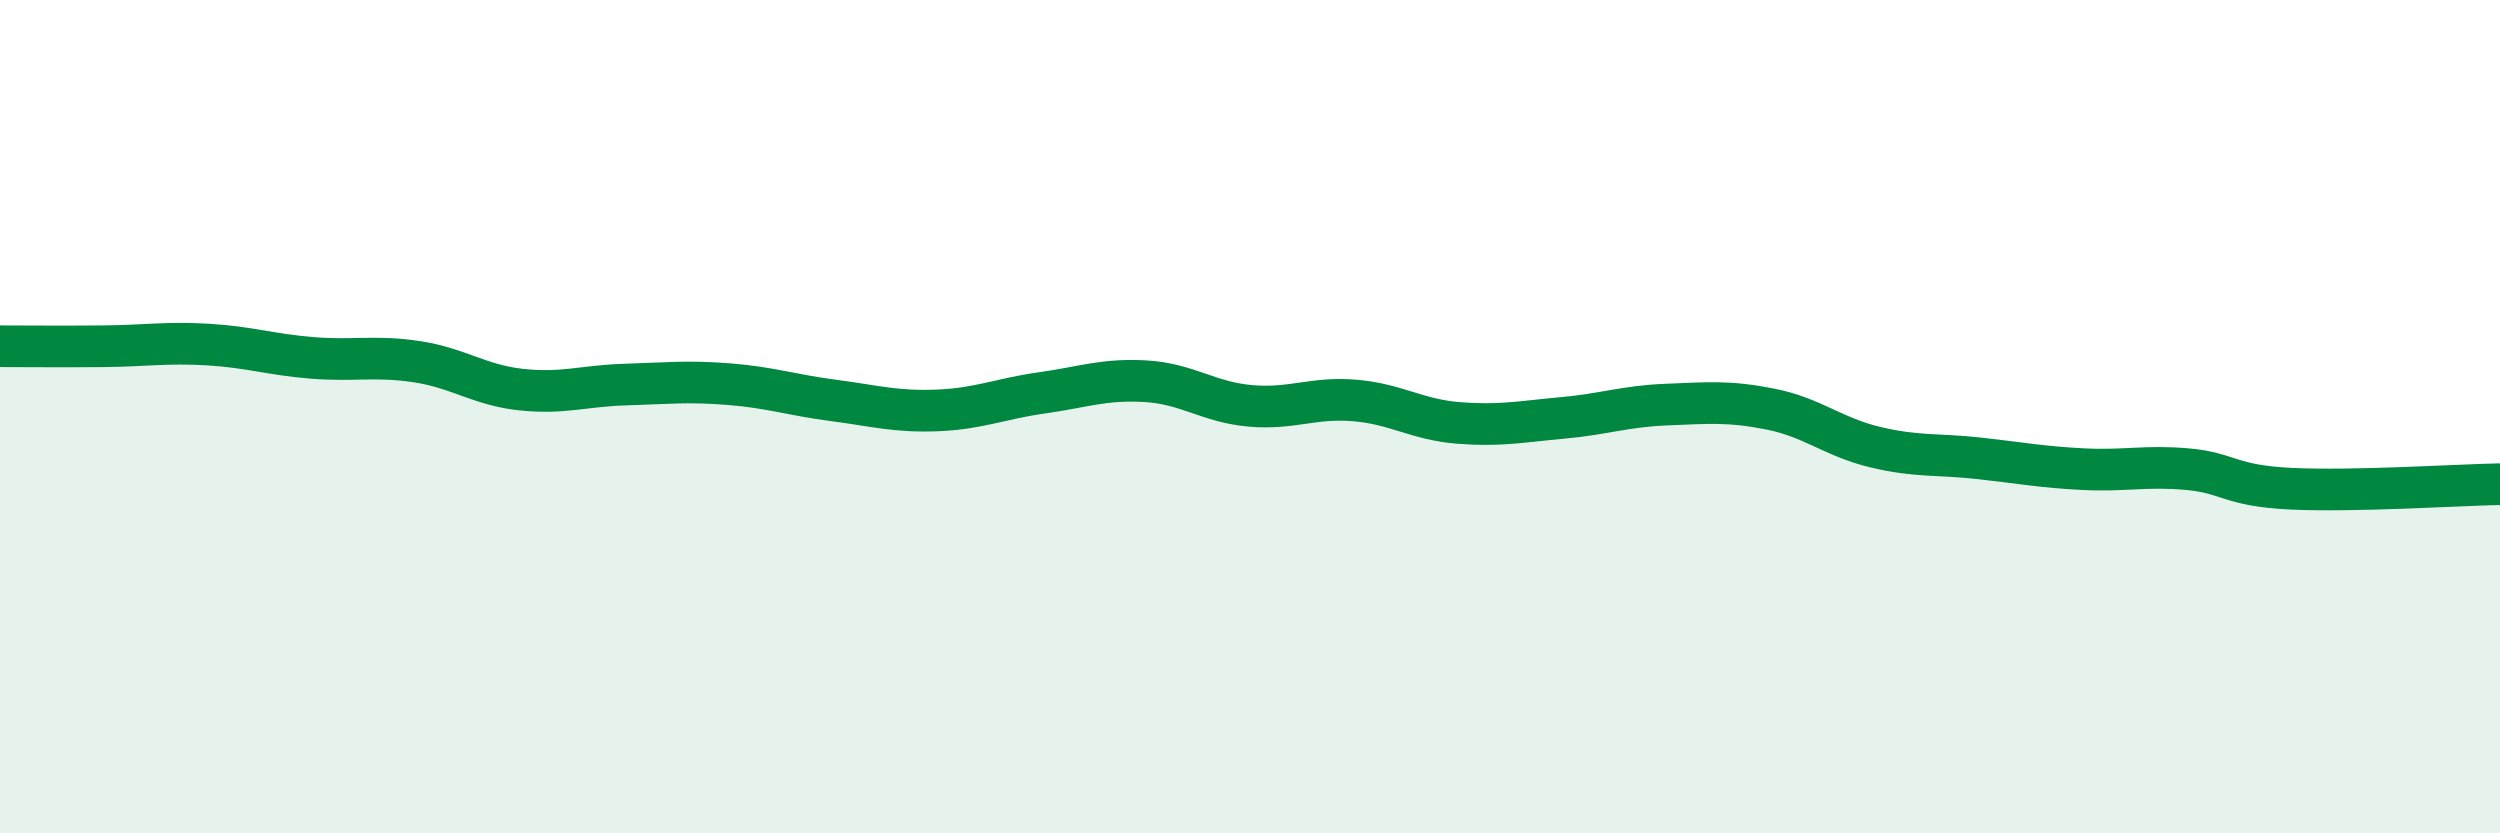
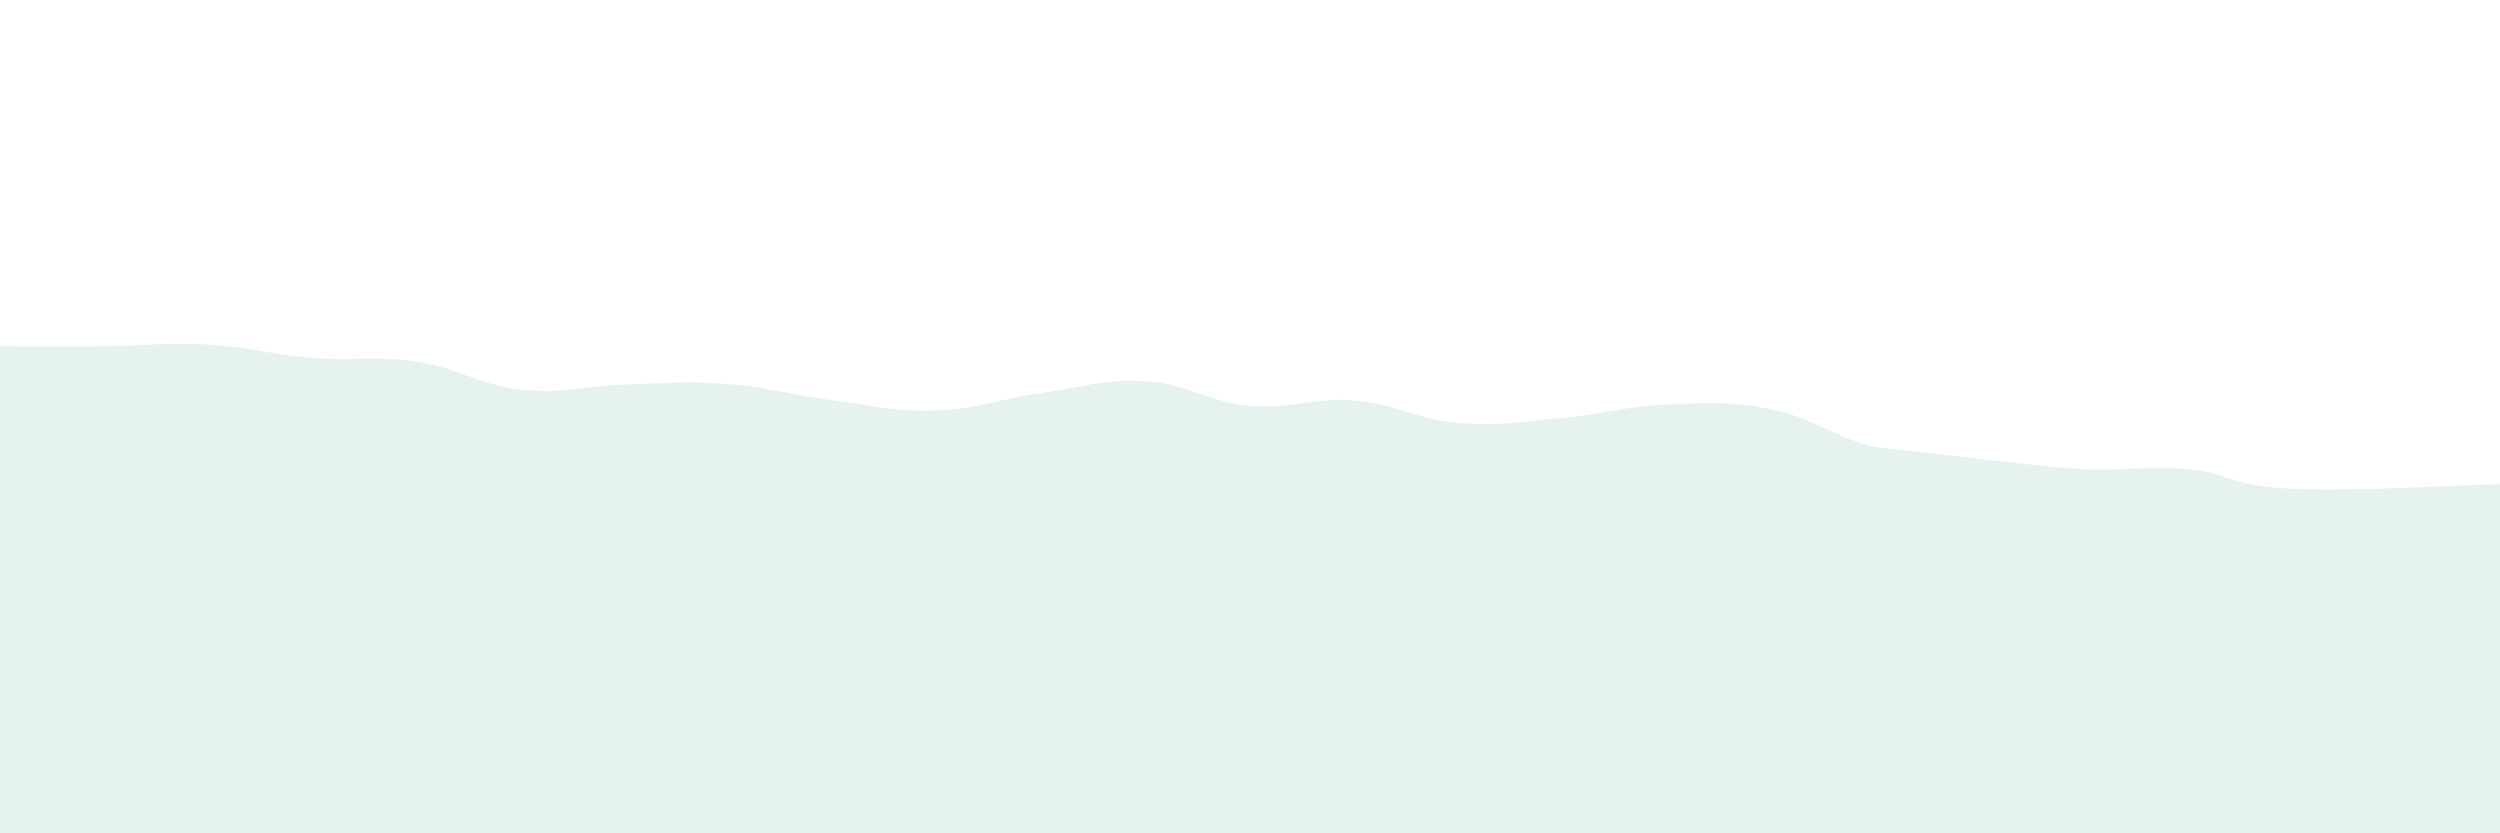
<svg xmlns="http://www.w3.org/2000/svg" width="60" height="20" viewBox="0 0 60 20">
-   <path d="M 0,8.31 C 0.5,8.31 1.5,8.32 2.5,8.31 C 3.5,8.3 4,8.21 5,8.27 C 6,8.33 6.5,8.51 7.5,8.59 C 8.5,8.67 9,8.53 10,8.68 C 11,8.83 11.5,9.24 12.5,9.35 C 13.5,9.46 14,9.26 15,9.23 C 16,9.2 16.5,9.14 17.5,9.22 C 18.5,9.3 19,9.48 20,9.61 C 21,9.74 21.5,9.89 22.5,9.85 C 23.5,9.81 24,9.57 25,9.43 C 26,9.29 26.5,9.09 27.5,9.15 C 28.5,9.21 29,9.65 30,9.74 C 31,9.83 31.5,9.53 32.5,9.61 C 33.5,9.69 34,10.07 35,10.15 C 36,10.23 36.5,10.12 37.5,10.03 C 38.5,9.94 39,9.75 40,9.71 C 41,9.67 41.5,9.62 42.5,9.82 C 43.5,10.02 44,10.49 45,10.73 C 46,10.97 46.5,10.89 47.5,11 C 48.5,11.11 49,11.21 50,11.26 C 51,11.31 51.5,11.17 52.5,11.26 C 53.5,11.35 53.5,11.66 55,11.73 C 56.5,11.8 59,11.64 60,11.62L60 20L0 20Z" fill="#008740" opacity="0.1" stroke-linecap="round" stroke-linejoin="round" />
-   <path d="M 0,8.31 C 0.5,8.31 1.5,8.32 2.5,8.31 C 3.5,8.3 4,8.21 5,8.27 C 6,8.33 6.5,8.51 7.5,8.59 C 8.5,8.67 9,8.53 10,8.68 C 11,8.83 11.5,9.24 12.5,9.35 C 13.5,9.46 14,9.26 15,9.23 C 16,9.2 16.5,9.14 17.5,9.22 C 18.5,9.3 19,9.48 20,9.61 C 21,9.74 21.5,9.89 22.5,9.85 C 23.5,9.81 24,9.57 25,9.43 C 26,9.29 26.5,9.09 27.5,9.15 C 28.5,9.21 29,9.65 30,9.74 C 31,9.83 31.5,9.53 32.5,9.61 C 33.5,9.69 34,10.07 35,10.15 C 36,10.23 36.5,10.12 37.5,10.03 C 38.5,9.94 39,9.75 40,9.71 C 41,9.67 41.5,9.62 42.5,9.82 C 43.5,10.02 44,10.49 45,10.73 C 46,10.97 46.5,10.89 47.5,11 C 48.5,11.11 49,11.21 50,11.26 C 51,11.31 51.5,11.17 52.5,11.26 C 53.5,11.35 53.5,11.66 55,11.73 C 56.5,11.8 59,11.64 60,11.62" stroke="#008740" stroke-width="1" fill="none" stroke-linecap="round" stroke-linejoin="round" />
+   <path d="M 0,8.31 C 0.5,8.31 1.5,8.32 2.5,8.31 C 3.5,8.3 4,8.21 5,8.27 C 6,8.33 6.5,8.51 7.5,8.59 C 8.5,8.67 9,8.53 10,8.68 C 11,8.83 11.5,9.24 12.5,9.35 C 13.5,9.46 14,9.26 15,9.23 C 16,9.2 16.5,9.14 17.5,9.22 C 18.5,9.3 19,9.48 20,9.61 C 21,9.74 21.5,9.89 22.5,9.85 C 23.5,9.81 24,9.57 25,9.43 C 26,9.29 26.5,9.09 27.5,9.15 C 28.5,9.21 29,9.65 30,9.74 C 31,9.83 31.5,9.53 32.5,9.61 C 33.5,9.69 34,10.07 35,10.15 C 36,10.23 36.5,10.12 37.5,10.03 C 38.5,9.94 39,9.75 40,9.71 C 41,9.67 41.5,9.62 42.5,9.82 C 43.5,10.02 44,10.49 45,10.73 C 48.5,11.11 49,11.21 50,11.26 C 51,11.31 51.5,11.17 52.5,11.26 C 53.5,11.35 53.5,11.66 55,11.73 C 56.5,11.8 59,11.64 60,11.62L60 20L0 20Z" fill="#008740" opacity="0.1" stroke-linecap="round" stroke-linejoin="round" />
</svg>